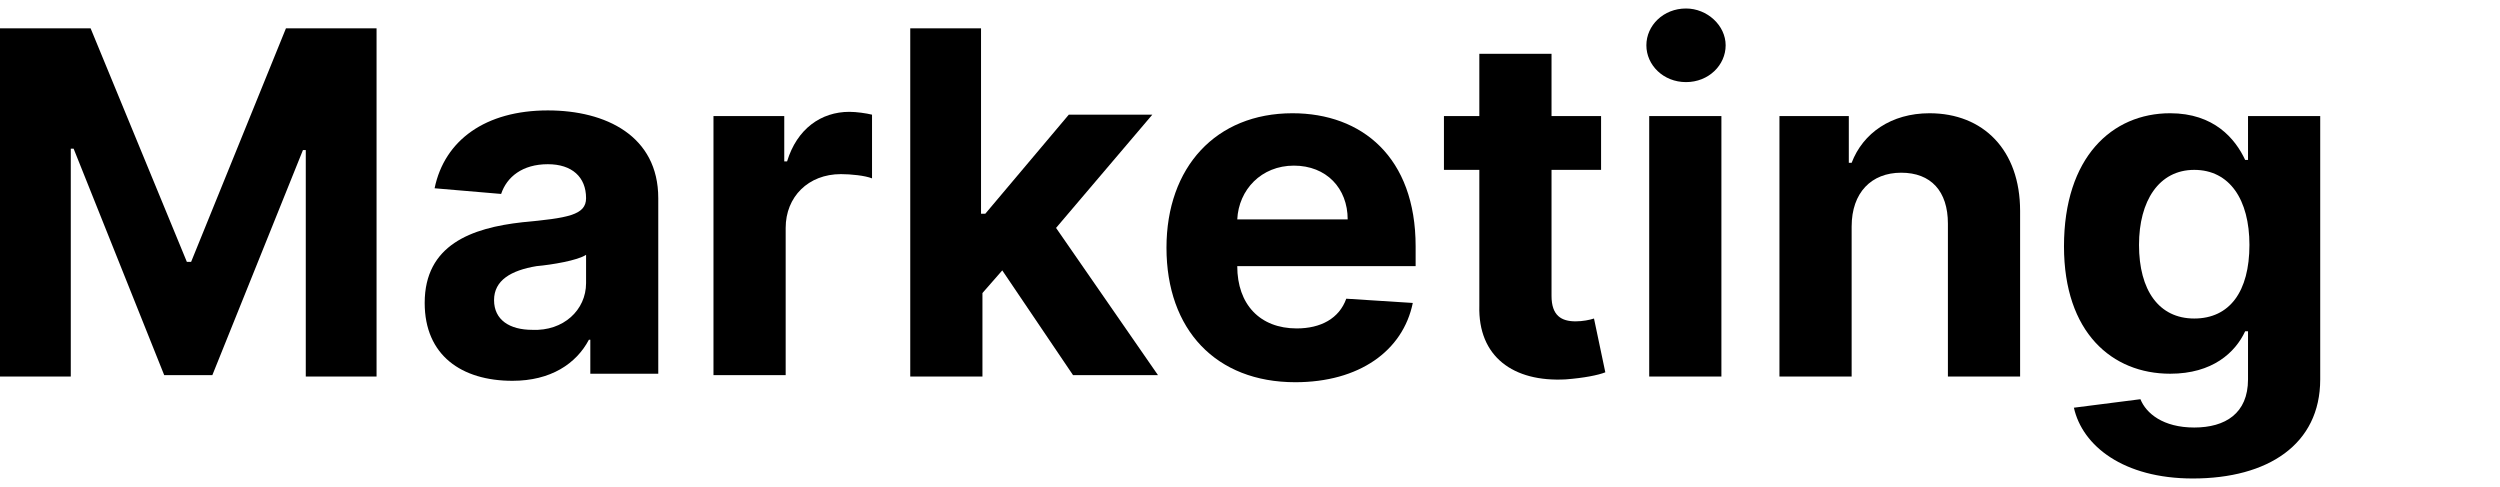
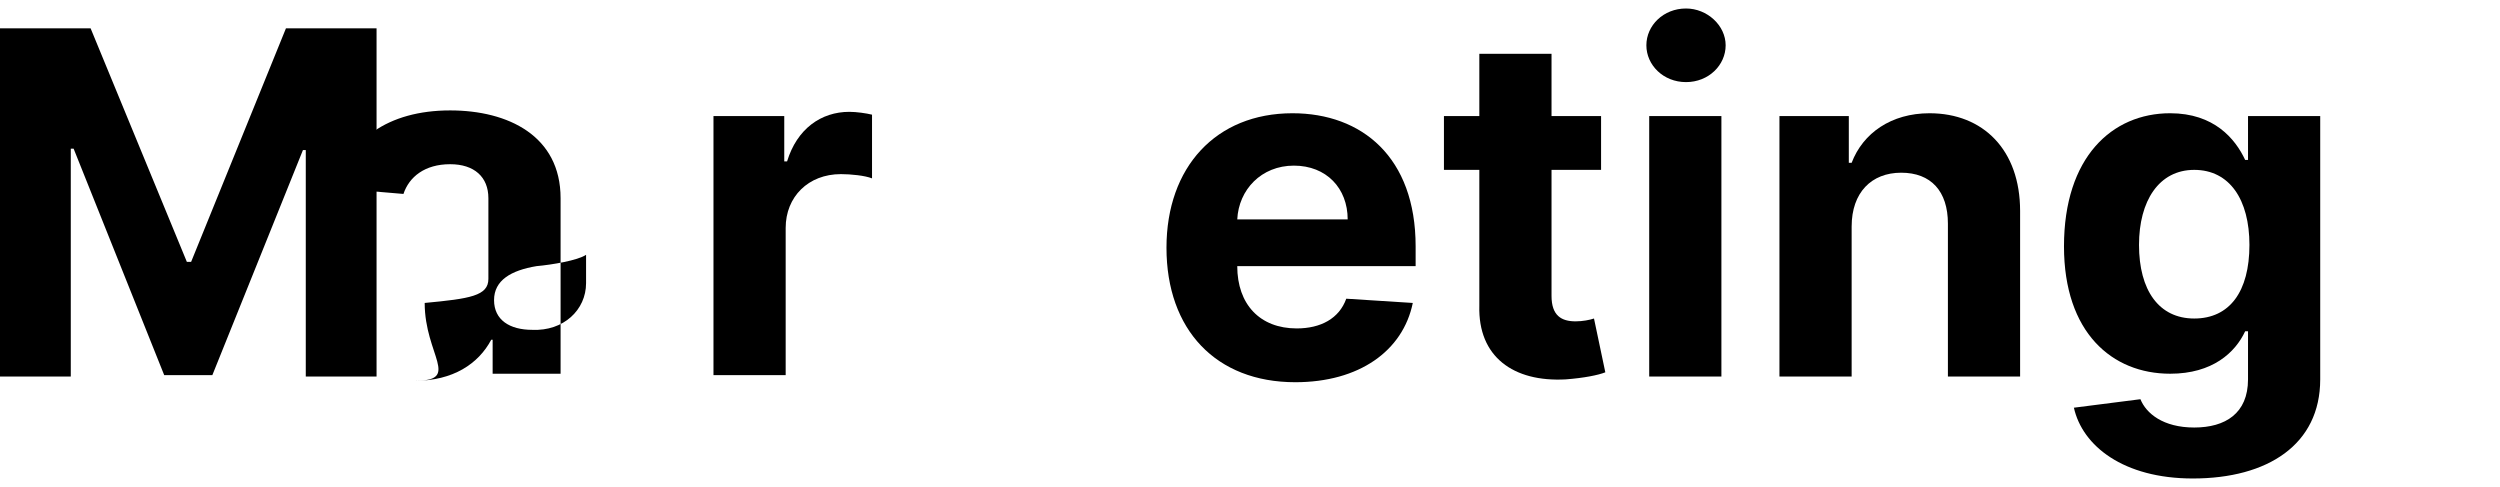
<svg xmlns="http://www.w3.org/2000/svg" version="1.1" id="Layer_1" x="0px" y="0px" viewBox="0 0 176.6 34.4" style="enable-background:new 0 0 176.6 34.4;" xml:space="preserve">
  <g>
    <path d="M6.4,2l6.8,16.5h0.3L20.2,2h6.4v24.6h-5v-16h-0.2L15,26.5h-3.4L5.2,10.5H5v16.1H0V2H6.4z" />
-     <path d="M30,21.4c0-4.1,3.3-5.3,6.9-5.7c3.2-0.3,4.5-0.5,4.5-1.7V14c0-1.5-1-2.4-2.7-2.4c-1.8,0-2.9,0.9-3.3,2.1l-4.7-0.4   c0.7-3.4,3.6-5.5,8-5.5c4.1,0,7.8,1.8,7.8,6.2v12.4h-4.8V24h-0.1c-0.9,1.7-2.7,2.9-5.4,2.9C32.6,26.9,30,25.1,30,21.4z M41.4,20v-2   c-0.6,0.4-2.4,0.7-3.5,0.8c-1.8,0.3-3,1-3,2.4c0,1.4,1.1,2.1,2.7,2.1C39.8,23.4,41.4,21.9,41.4,20z" />
+     <path d="M30,21.4c3.2-0.3,4.5-0.5,4.5-1.7V14c0-1.5-1-2.4-2.7-2.4c-1.8,0-2.9,0.9-3.3,2.1l-4.7-0.4   c0.7-3.4,3.6-5.5,8-5.5c4.1,0,7.8,1.8,7.8,6.2v12.4h-4.8V24h-0.1c-0.9,1.7-2.7,2.9-5.4,2.9C32.6,26.9,30,25.1,30,21.4z M41.4,20v-2   c-0.6,0.4-2.4,0.7-3.5,0.8c-1.8,0.3-3,1-3,2.4c0,1.4,1.1,2.1,2.7,2.1C39.8,23.4,41.4,21.9,41.4,20z" />
    <path d="M50.4,8.2h5v3.2h0.2c0.7-2.3,2.4-3.5,4.4-3.5c0.5,0,1.2,0.1,1.6,0.2v4.5c-0.5-0.2-1.5-0.3-2.2-0.3c-2.3,0-3.9,1.6-3.9,3.8   v10.4h-5.1V8.2z" />
-     <path d="M64.2,2h5.1v13.1h0.3l5.9-7h5.9l-6.8,8l7.2,10.4h-6l-5-7.4l-1.4,1.6v5.9h-5.1V2z" />
    <path d="M82.4,17.5c0-5.7,3.5-9.5,8.9-9.5c4.9,0,8.7,3.1,8.7,9.4v1.4H87.4v0c0,2.7,1.6,4.4,4.2,4.4c1.7,0,3-0.7,3.5-2.1l4.7,0.3   c-0.7,3.4-3.8,5.6-8.3,5.6C85.9,27,82.4,23.3,82.4,17.5z M95.2,15.5c0-2.2-1.5-3.8-3.8-3.8c-2.3,0-3.9,1.7-4,3.8H95.2z" />
    <path d="M113.1,12h-3.5v8.9c0,1.4,0.7,1.8,1.7,1.8c0.5,0,1-0.1,1.3-0.2l0.8,3.8c-0.5,0.2-1.5,0.4-2.8,0.5c-3.7,0.2-6.2-1.6-6.1-5.2   V12H102V8.2h2.5V3.8h5.1v4.4h3.5V12z" />
    <path d="M116.3,3.2c0-1.4,1.2-2.6,2.8-2.6c1.5,0,2.8,1.2,2.8,2.6c0,1.4-1.2,2.6-2.8,2.6C117.5,5.8,116.3,4.6,116.3,3.2z M116.5,8.2   h5.1v18.4h-5.1V8.2z" />
    <path d="M130.8,26.6h-5.1V8.2h4.9v3.3h0.2c0.8-2.1,2.8-3.5,5.5-3.5c3.8,0,6.4,2.6,6.4,6.9v11.7h-5.1V15.8c0-2.3-1.2-3.6-3.3-3.6   c-2.1,0-3.5,1.4-3.5,3.8V26.6z" />
    <path d="M146.5,28.8l4.7-0.6c0.4,1,1.6,2,3.8,2c2.2,0,3.8-1,3.8-3.4v-3.4h-0.2c-0.7,1.5-2.3,3-5.3,3c-4.1,0-7.5-2.9-7.5-9   c0-6.3,3.4-9.4,7.5-9.4c3.1,0,4.6,1.8,5.3,3.3h0.2V8.2h5.1v18.6c0,4.6-3.7,7-9,7C150,33.8,147.1,31.5,146.5,28.8z M158.9,17.3   c0-3.2-1.4-5.3-3.9-5.3c-2.5,0-3.9,2.2-3.9,5.3c0,3.2,1.4,5.2,3.9,5.2C157.5,22.5,158.9,20.6,158.9,17.3z" />
  </g>
</svg>